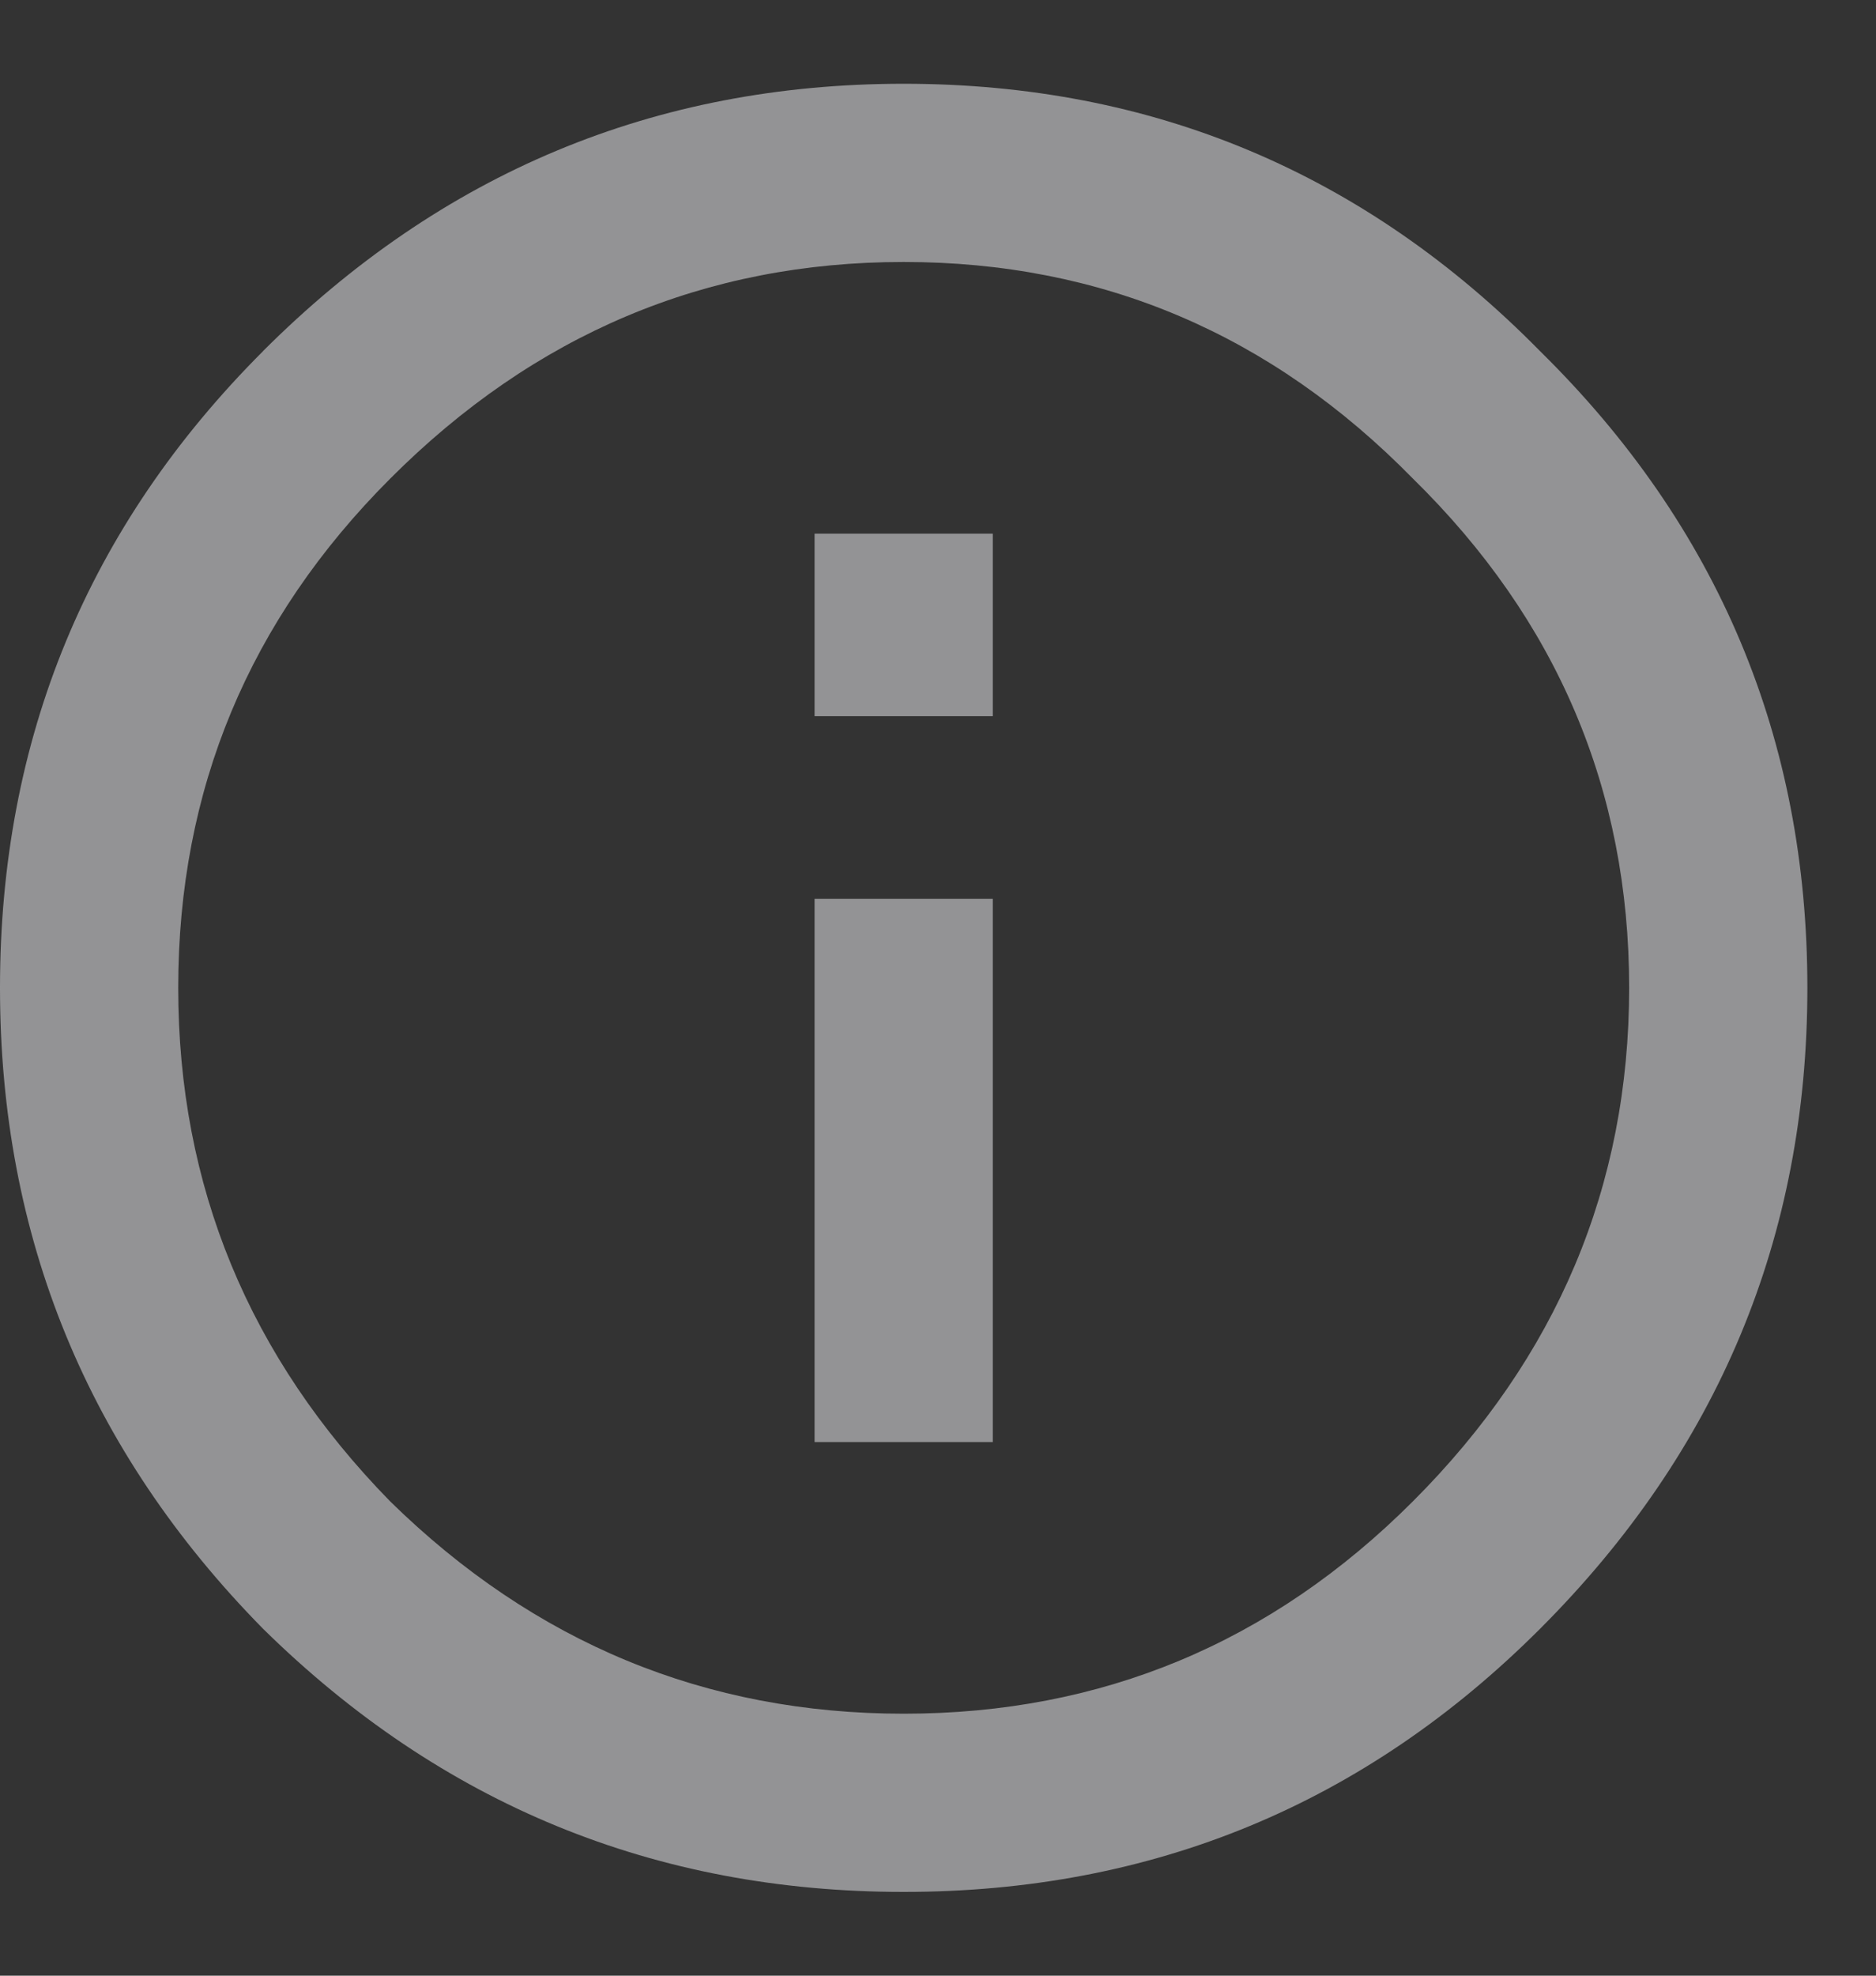
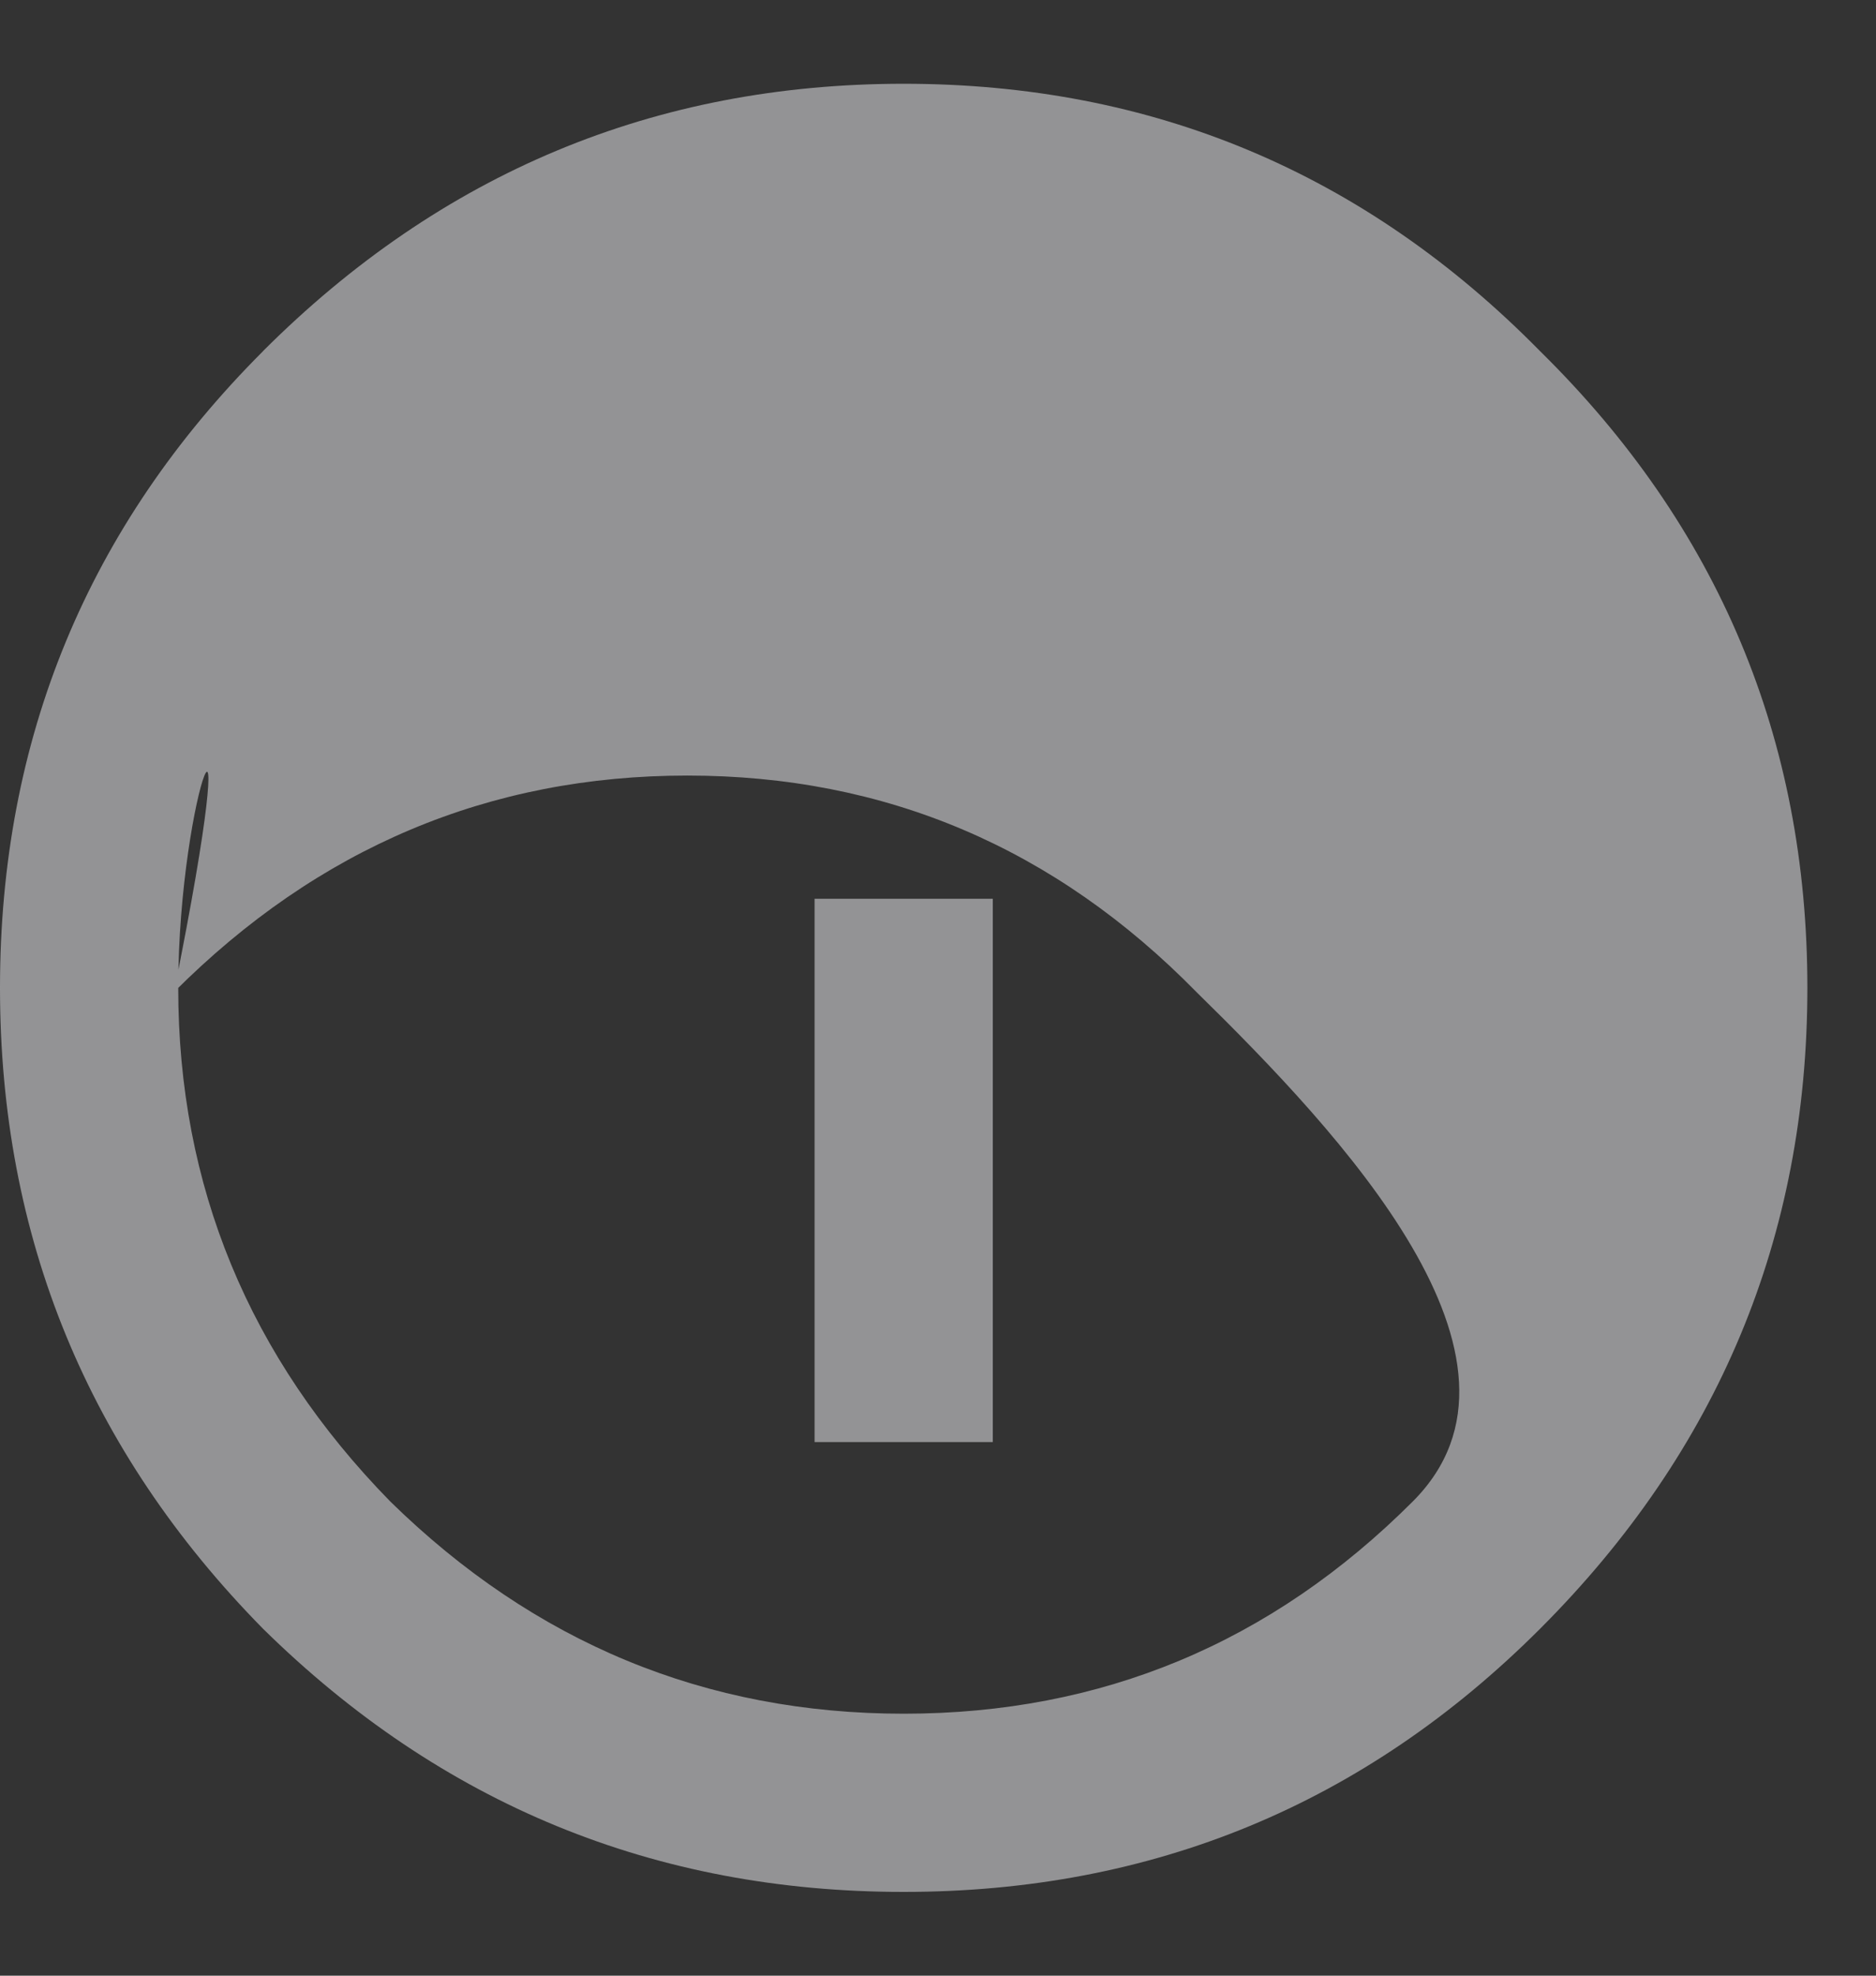
<svg xmlns="http://www.w3.org/2000/svg" fill="none" viewBox="0 0 19 20">
  <rect x="0" y="0" width="19" height="20" fill="#333333" stroke="none" />
-   <path fill="#F5F5F8" fill-opacity=".5" d="M8.25 7.25V5.402h1.805V7.25H8.25ZM3.953 15.2c1.461 1.431 3.194 2.148 5.2 2.148 2.005 0 3.723-.716 5.156-2.149C15.769 13.74 16.5 12.005 16.5 10s-.73-3.724-2.191-5.156c-1.433-1.461-3.151-2.192-5.157-2.192-2.005 0-3.738.73-5.199 2.192C2.521 6.276 1.805 7.994 1.805 10c0 2.005.716 3.738 2.148 5.2ZM2.664 3.554C4.47 1.75 6.632.848 9.152.848c2.521 0 4.67.902 6.446 2.707C17.402 5.33 18.305 7.479 18.305 10c0 2.52-.903 4.684-2.707 6.488-1.776 1.776-3.925 2.664-6.446 2.664-2.52 0-4.683-.888-6.488-2.664C.888 14.684 0 12.521 0 10c0-2.52.888-4.67 2.664-6.445ZM8.25 14.598v-5.5h1.805v5.5H8.25Z" />
+   <path fill="#F5F5F8" fill-opacity=".5" d="M8.25 7.25V5.402h1.805V7.25H8.25ZM3.953 15.2c1.461 1.431 3.194 2.148 5.2 2.148 2.005 0 3.723-.716 5.156-2.149s-.73-3.724-2.191-5.156c-1.433-1.461-3.151-2.192-5.157-2.192-2.005 0-3.738.73-5.199 2.192C2.521 6.276 1.805 7.994 1.805 10c0 2.005.716 3.738 2.148 5.2ZM2.664 3.554C4.47 1.75 6.632.848 9.152.848c2.521 0 4.67.902 6.446 2.707C17.402 5.33 18.305 7.479 18.305 10c0 2.52-.903 4.684-2.707 6.488-1.776 1.776-3.925 2.664-6.446 2.664-2.52 0-4.683-.888-6.488-2.664C.888 14.684 0 12.521 0 10c0-2.52.888-4.67 2.664-6.445ZM8.25 14.598v-5.5h1.805v5.5H8.25Z" />
</svg>